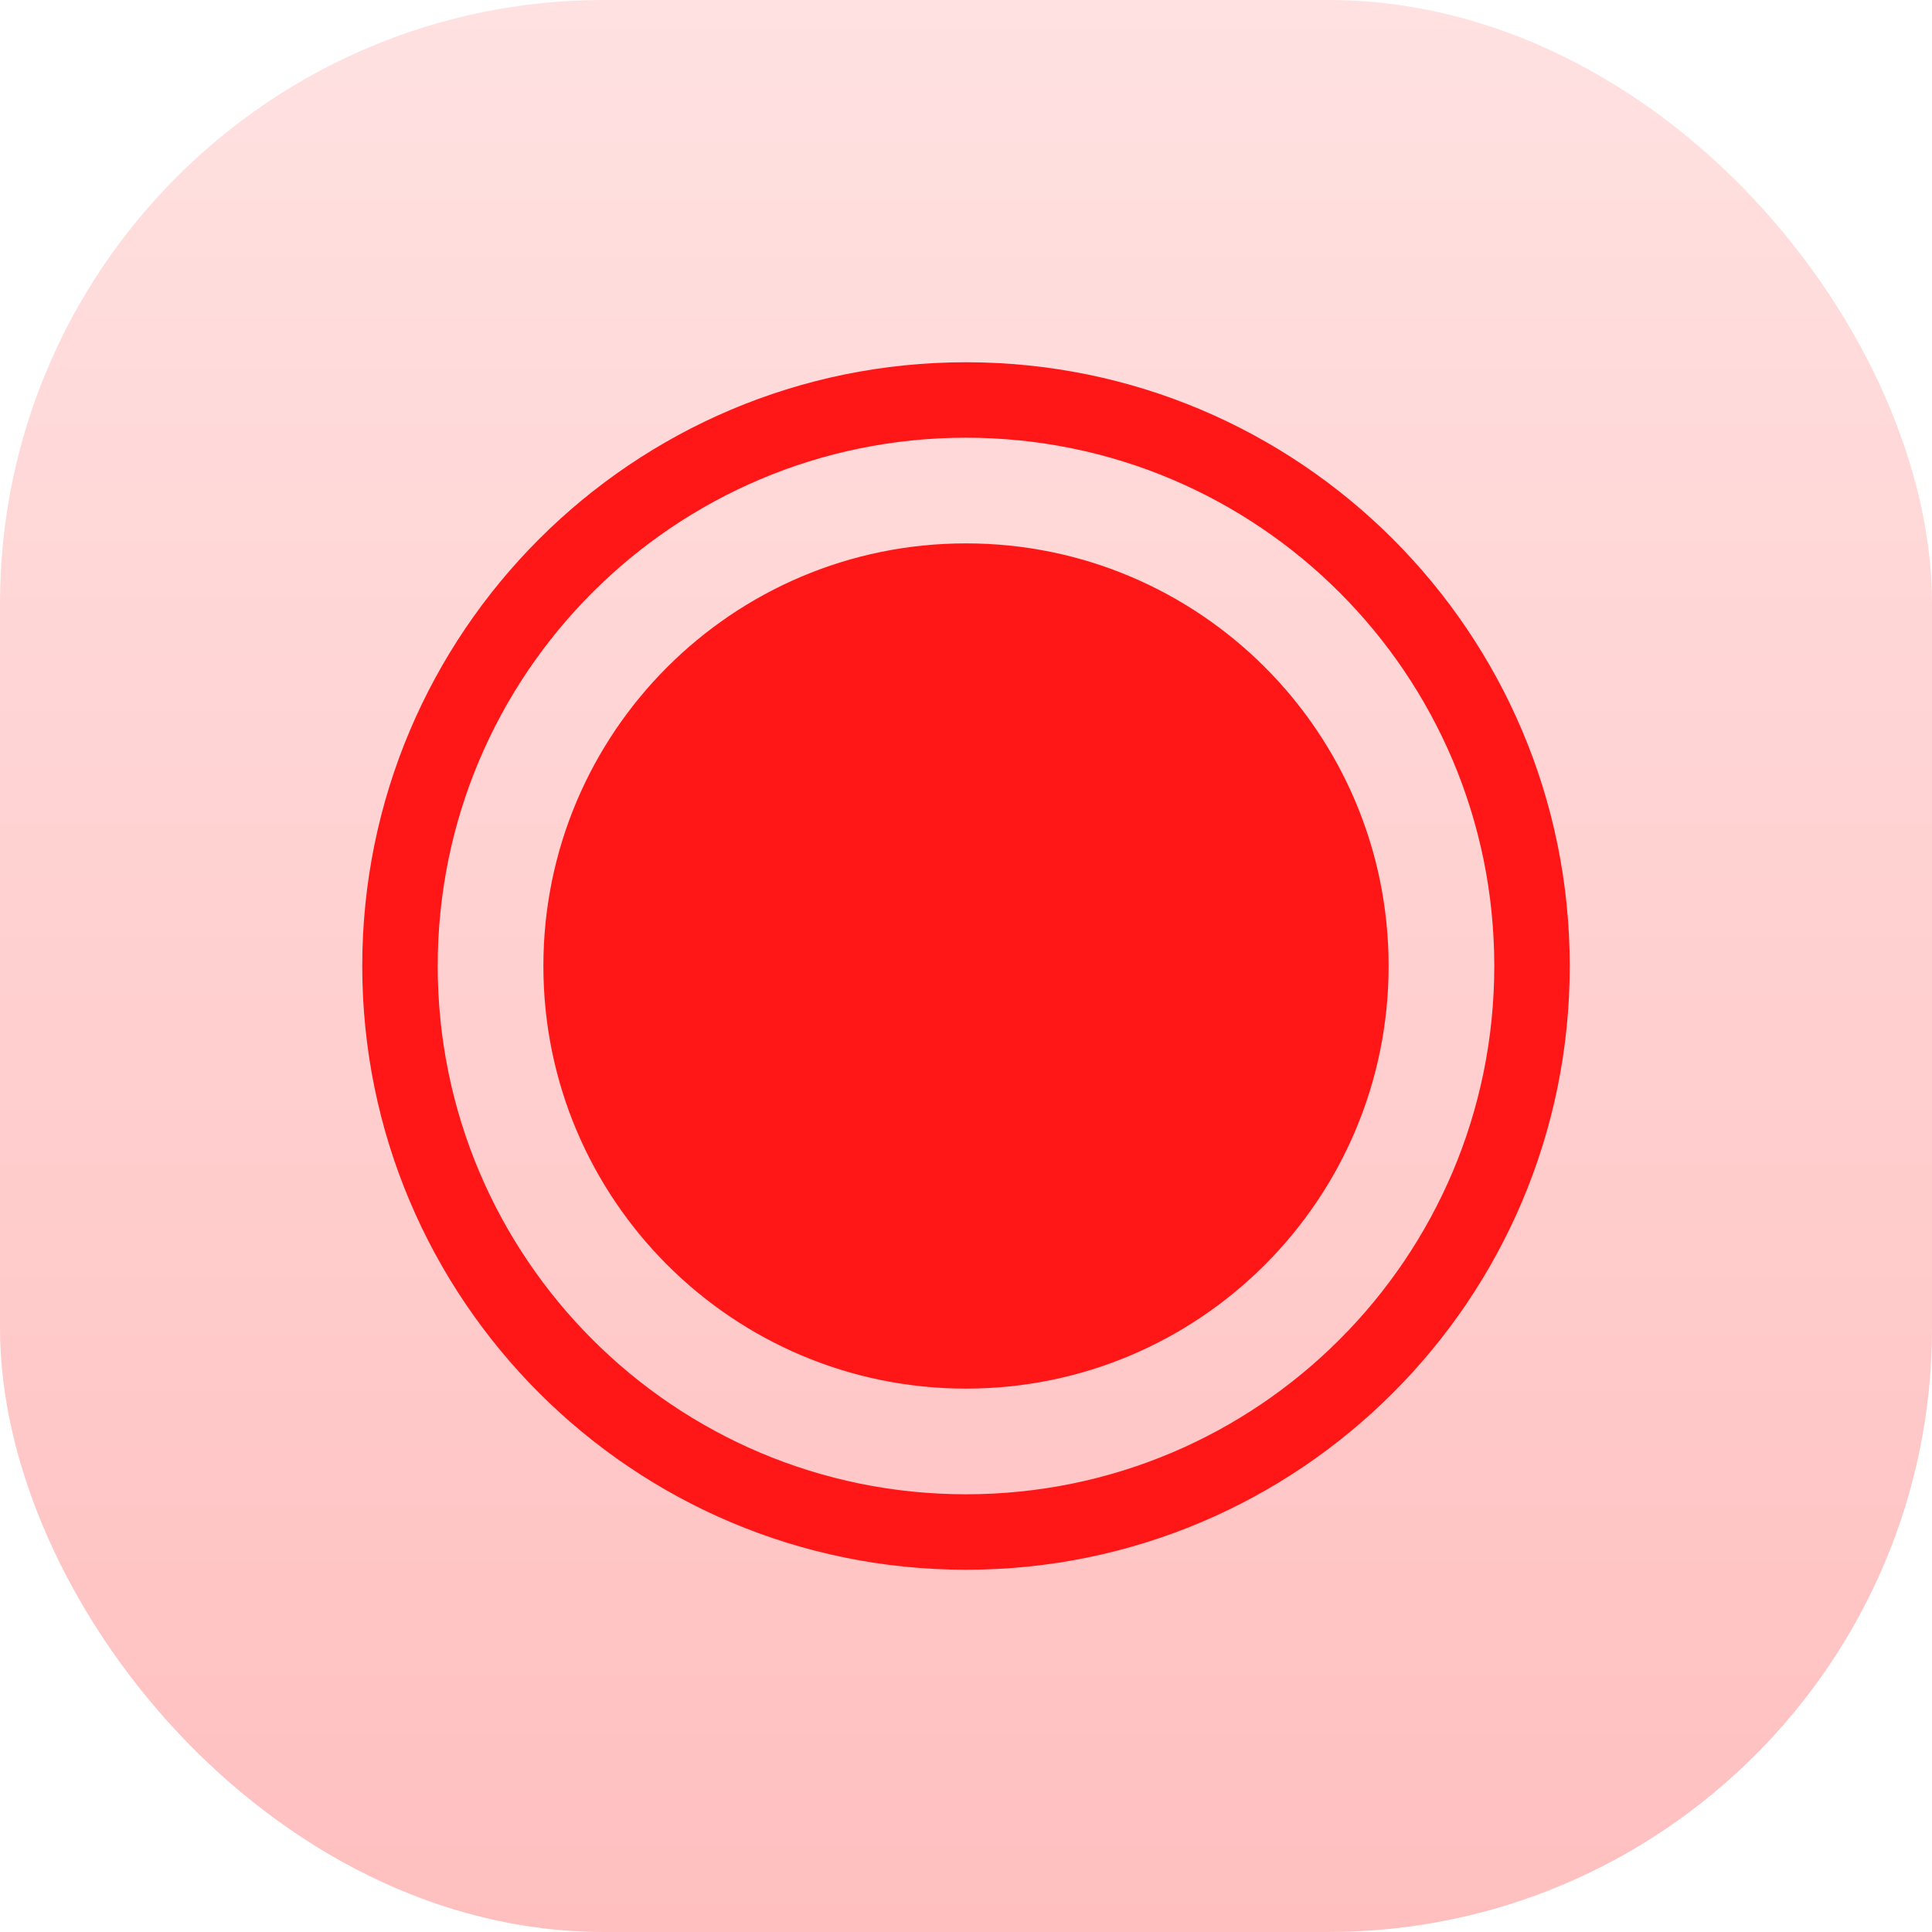
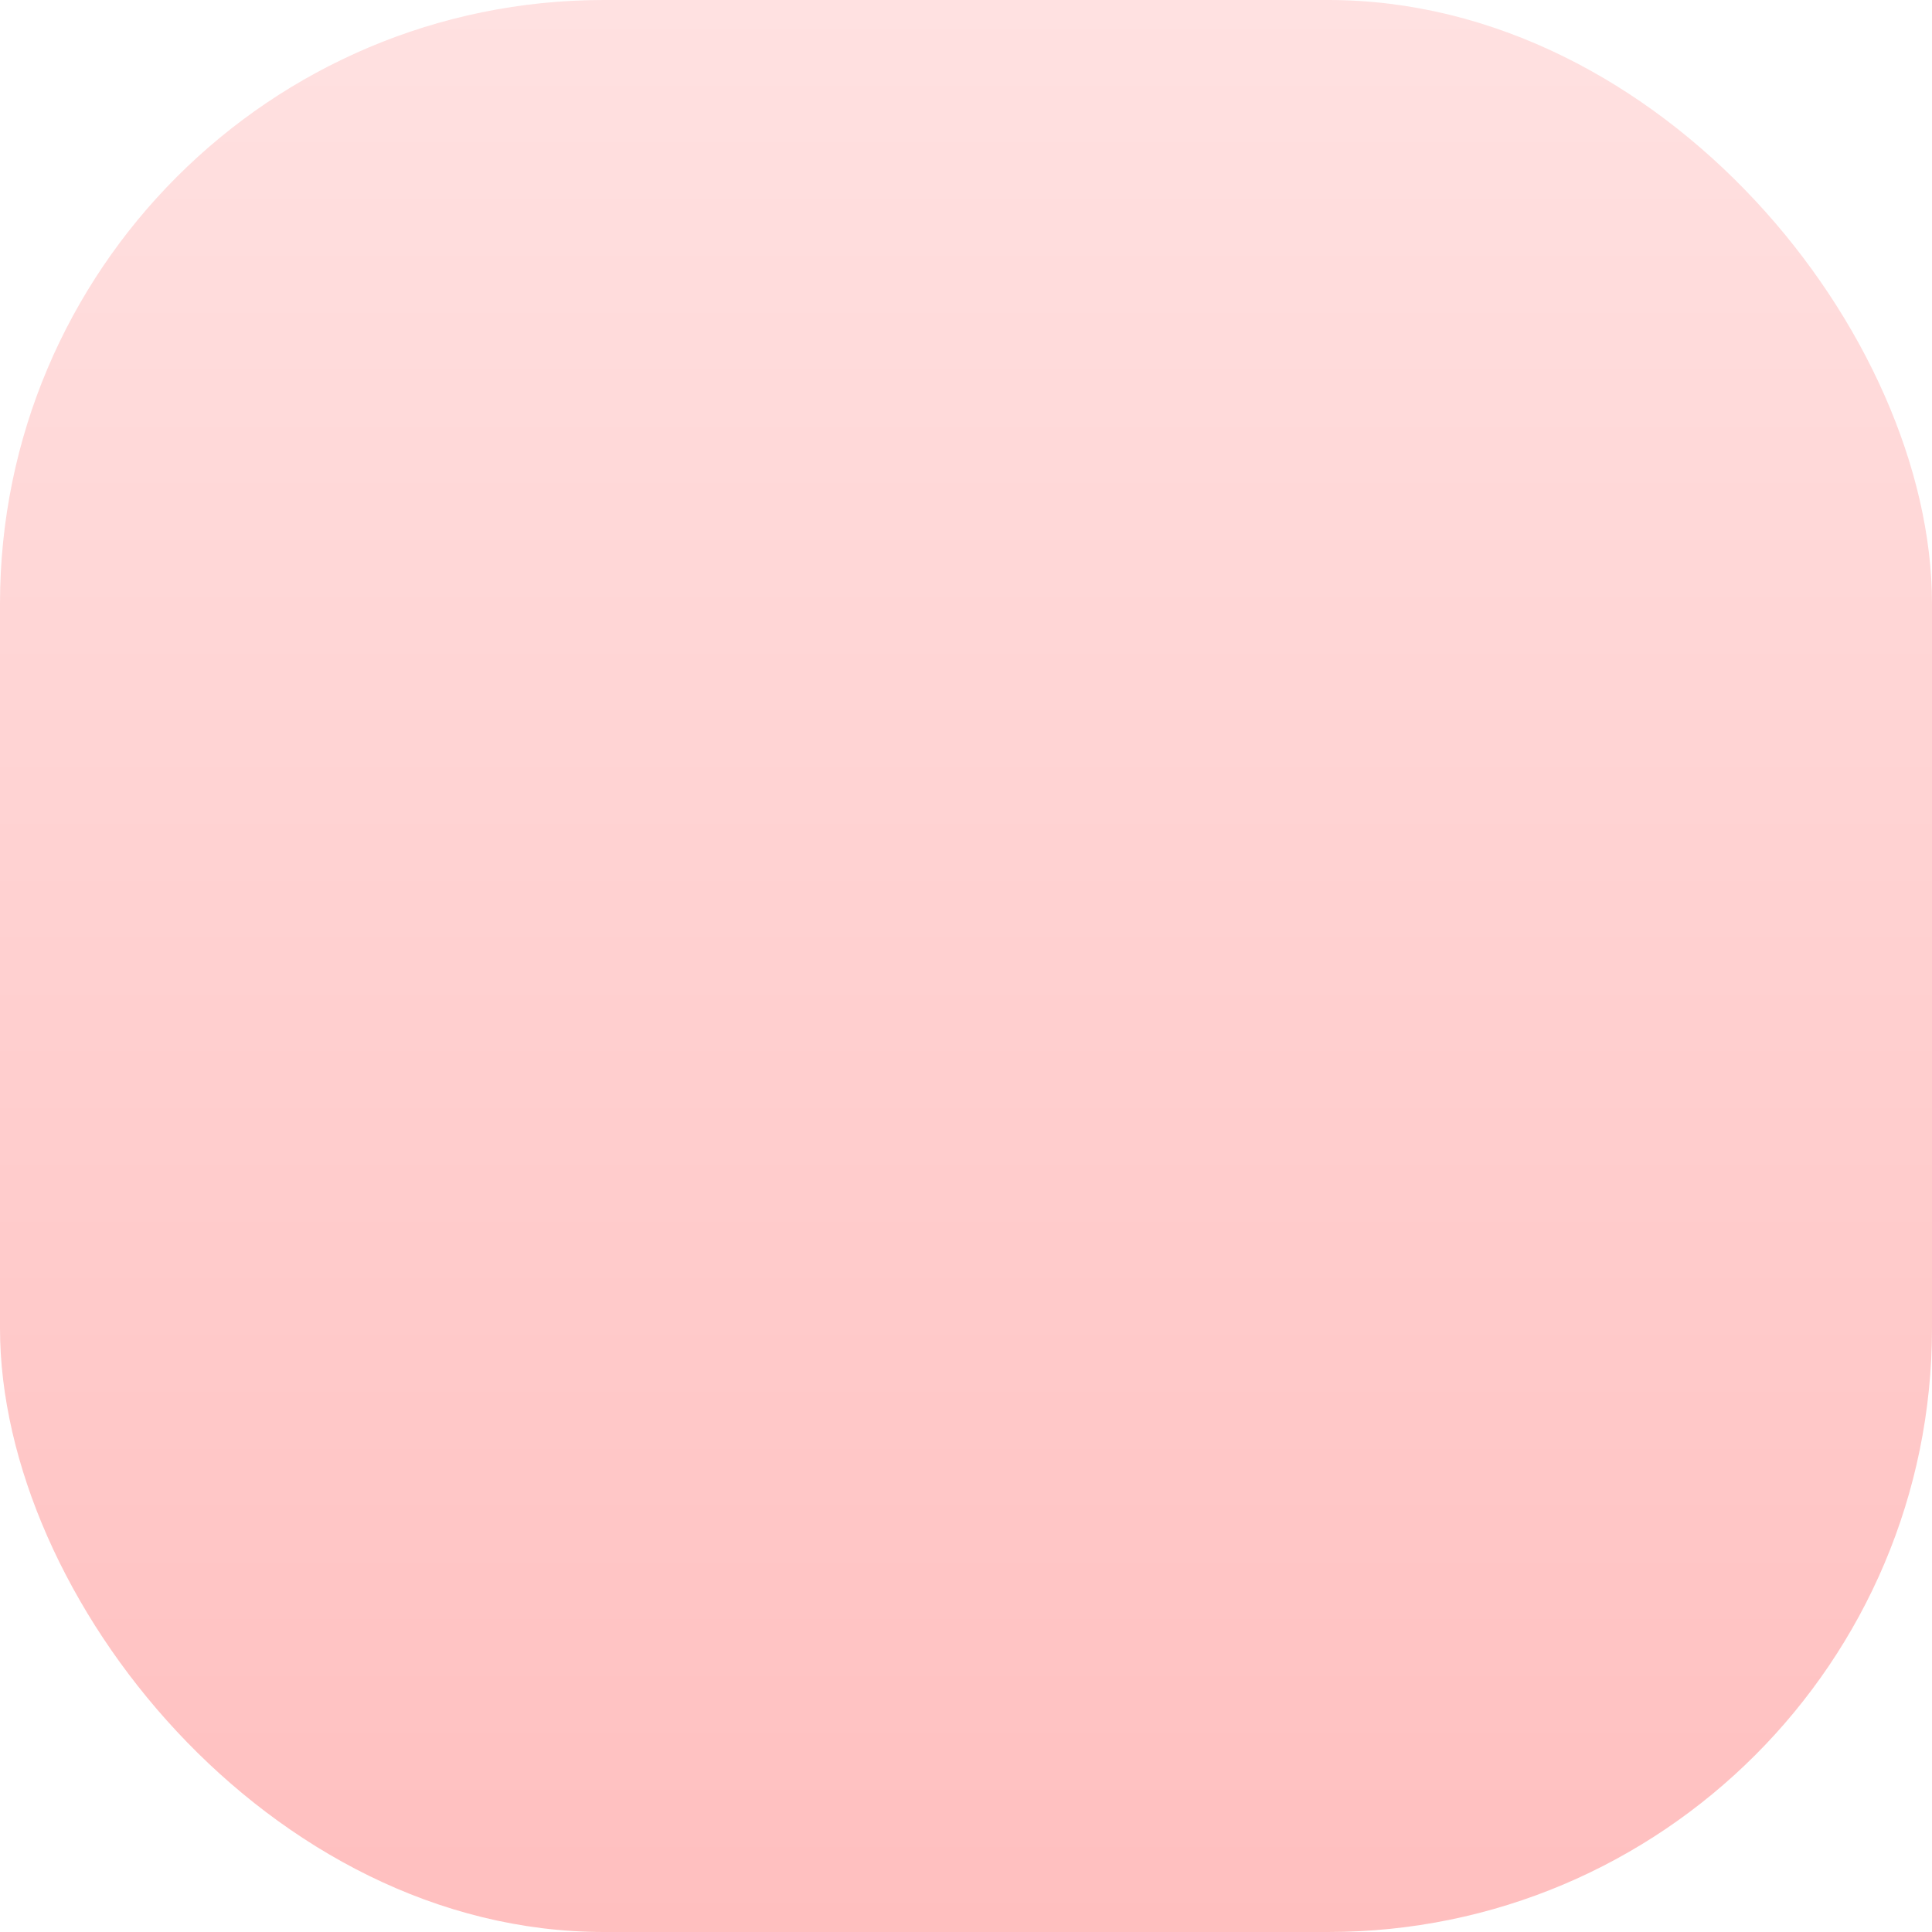
<svg xmlns="http://www.w3.org/2000/svg" width="32" height="32" viewBox="0 0 32 32" fill="none">
  <rect width="32" height="32" rx="10" fill="url(#paint0_linear_4_1581)" />
-   <path fill-rule="evenodd" clip-rule="evenodd" d="M24.75 16C24.75 20.832 20.832 24.75 16 24.75C11.168 24.75 7.25 20.832 7.25 16C7.25 11.168 11.168 7.25 16 7.25C20.832 7.25 24.75 11.168 24.75 16ZM26 16C26 21.523 21.523 26 16 26C10.477 26 6 21.523 6 16C6 10.477 10.477 6 16 6C21.523 6 26 10.477 26 16ZM16 23C19.866 23 23 19.866 23 16C23 12.134 19.866 9 16 9C12.134 9 9 12.134 9 16C9 19.866 12.134 23 16 23Z" fill="#FF1717" />
  <defs>
    <linearGradient id="paint0_linear_4_1581" x1="16" y1="0" x2="16" y2="32" gradientUnits="userSpaceOnUse">
      <stop stop-color="#FFE1E1" />
      <stop offset="1" stop-color="#FFBFBF" />
    </linearGradient>
  </defs>
</svg>